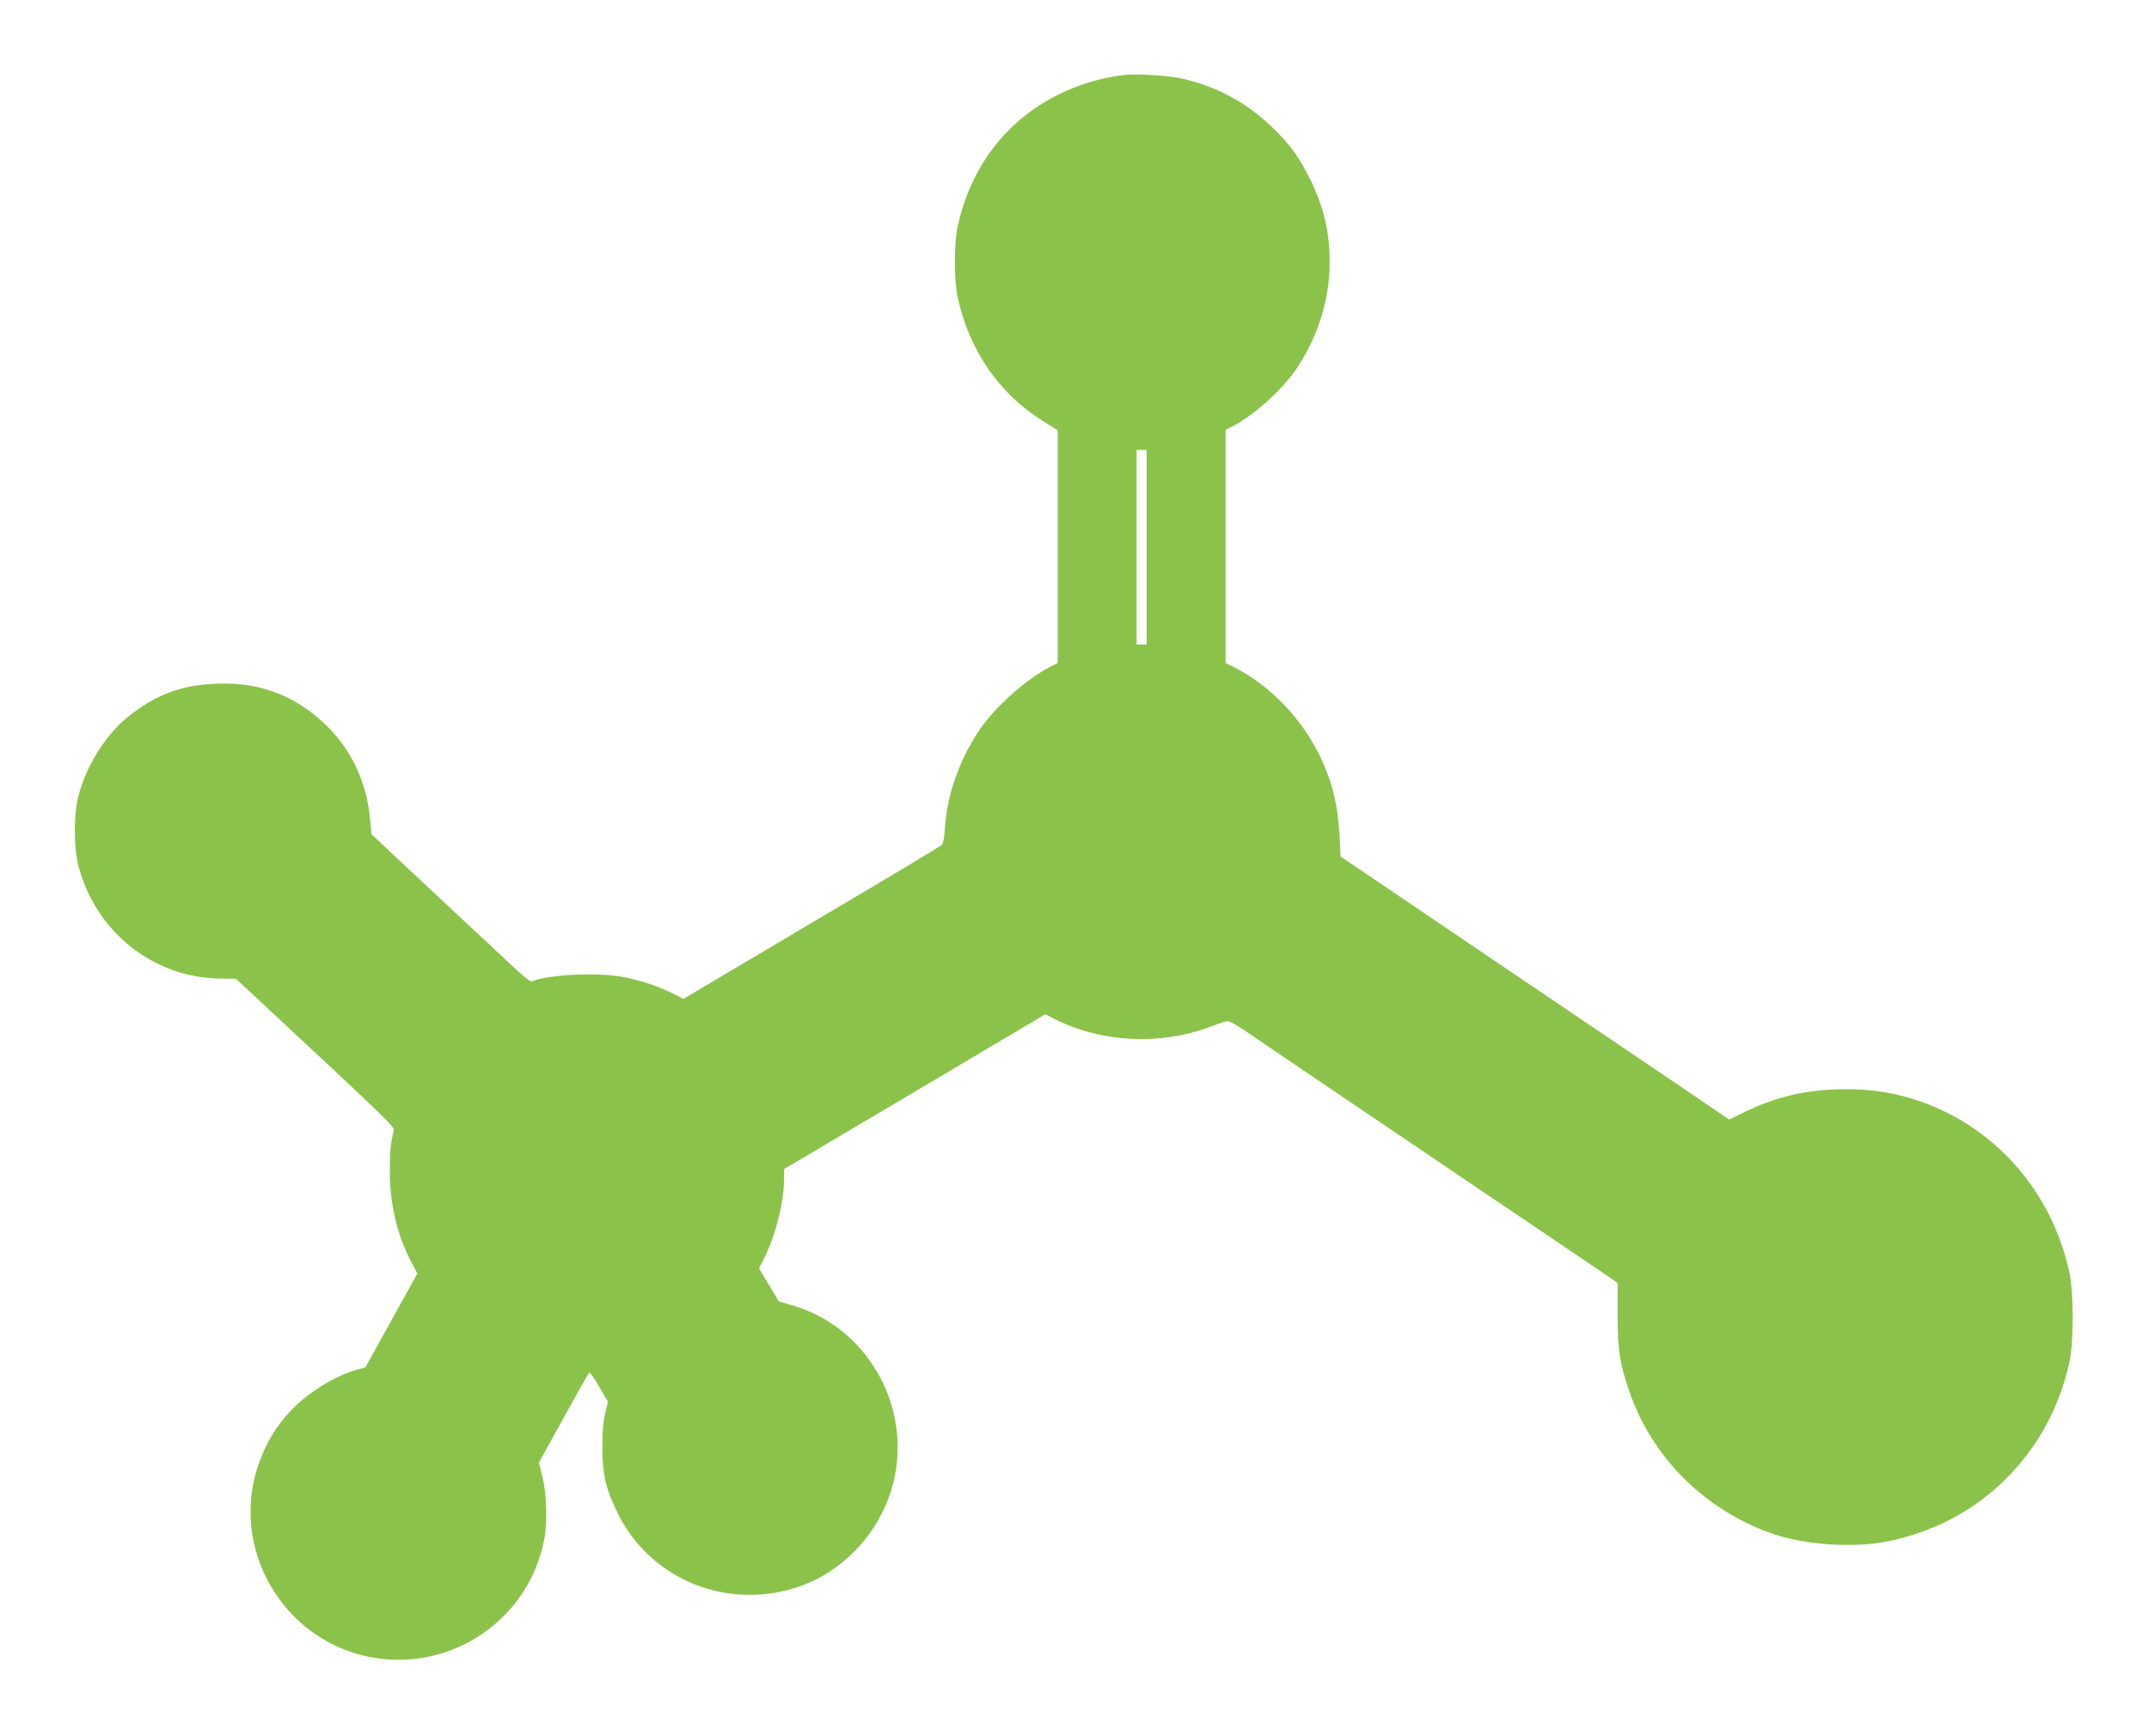
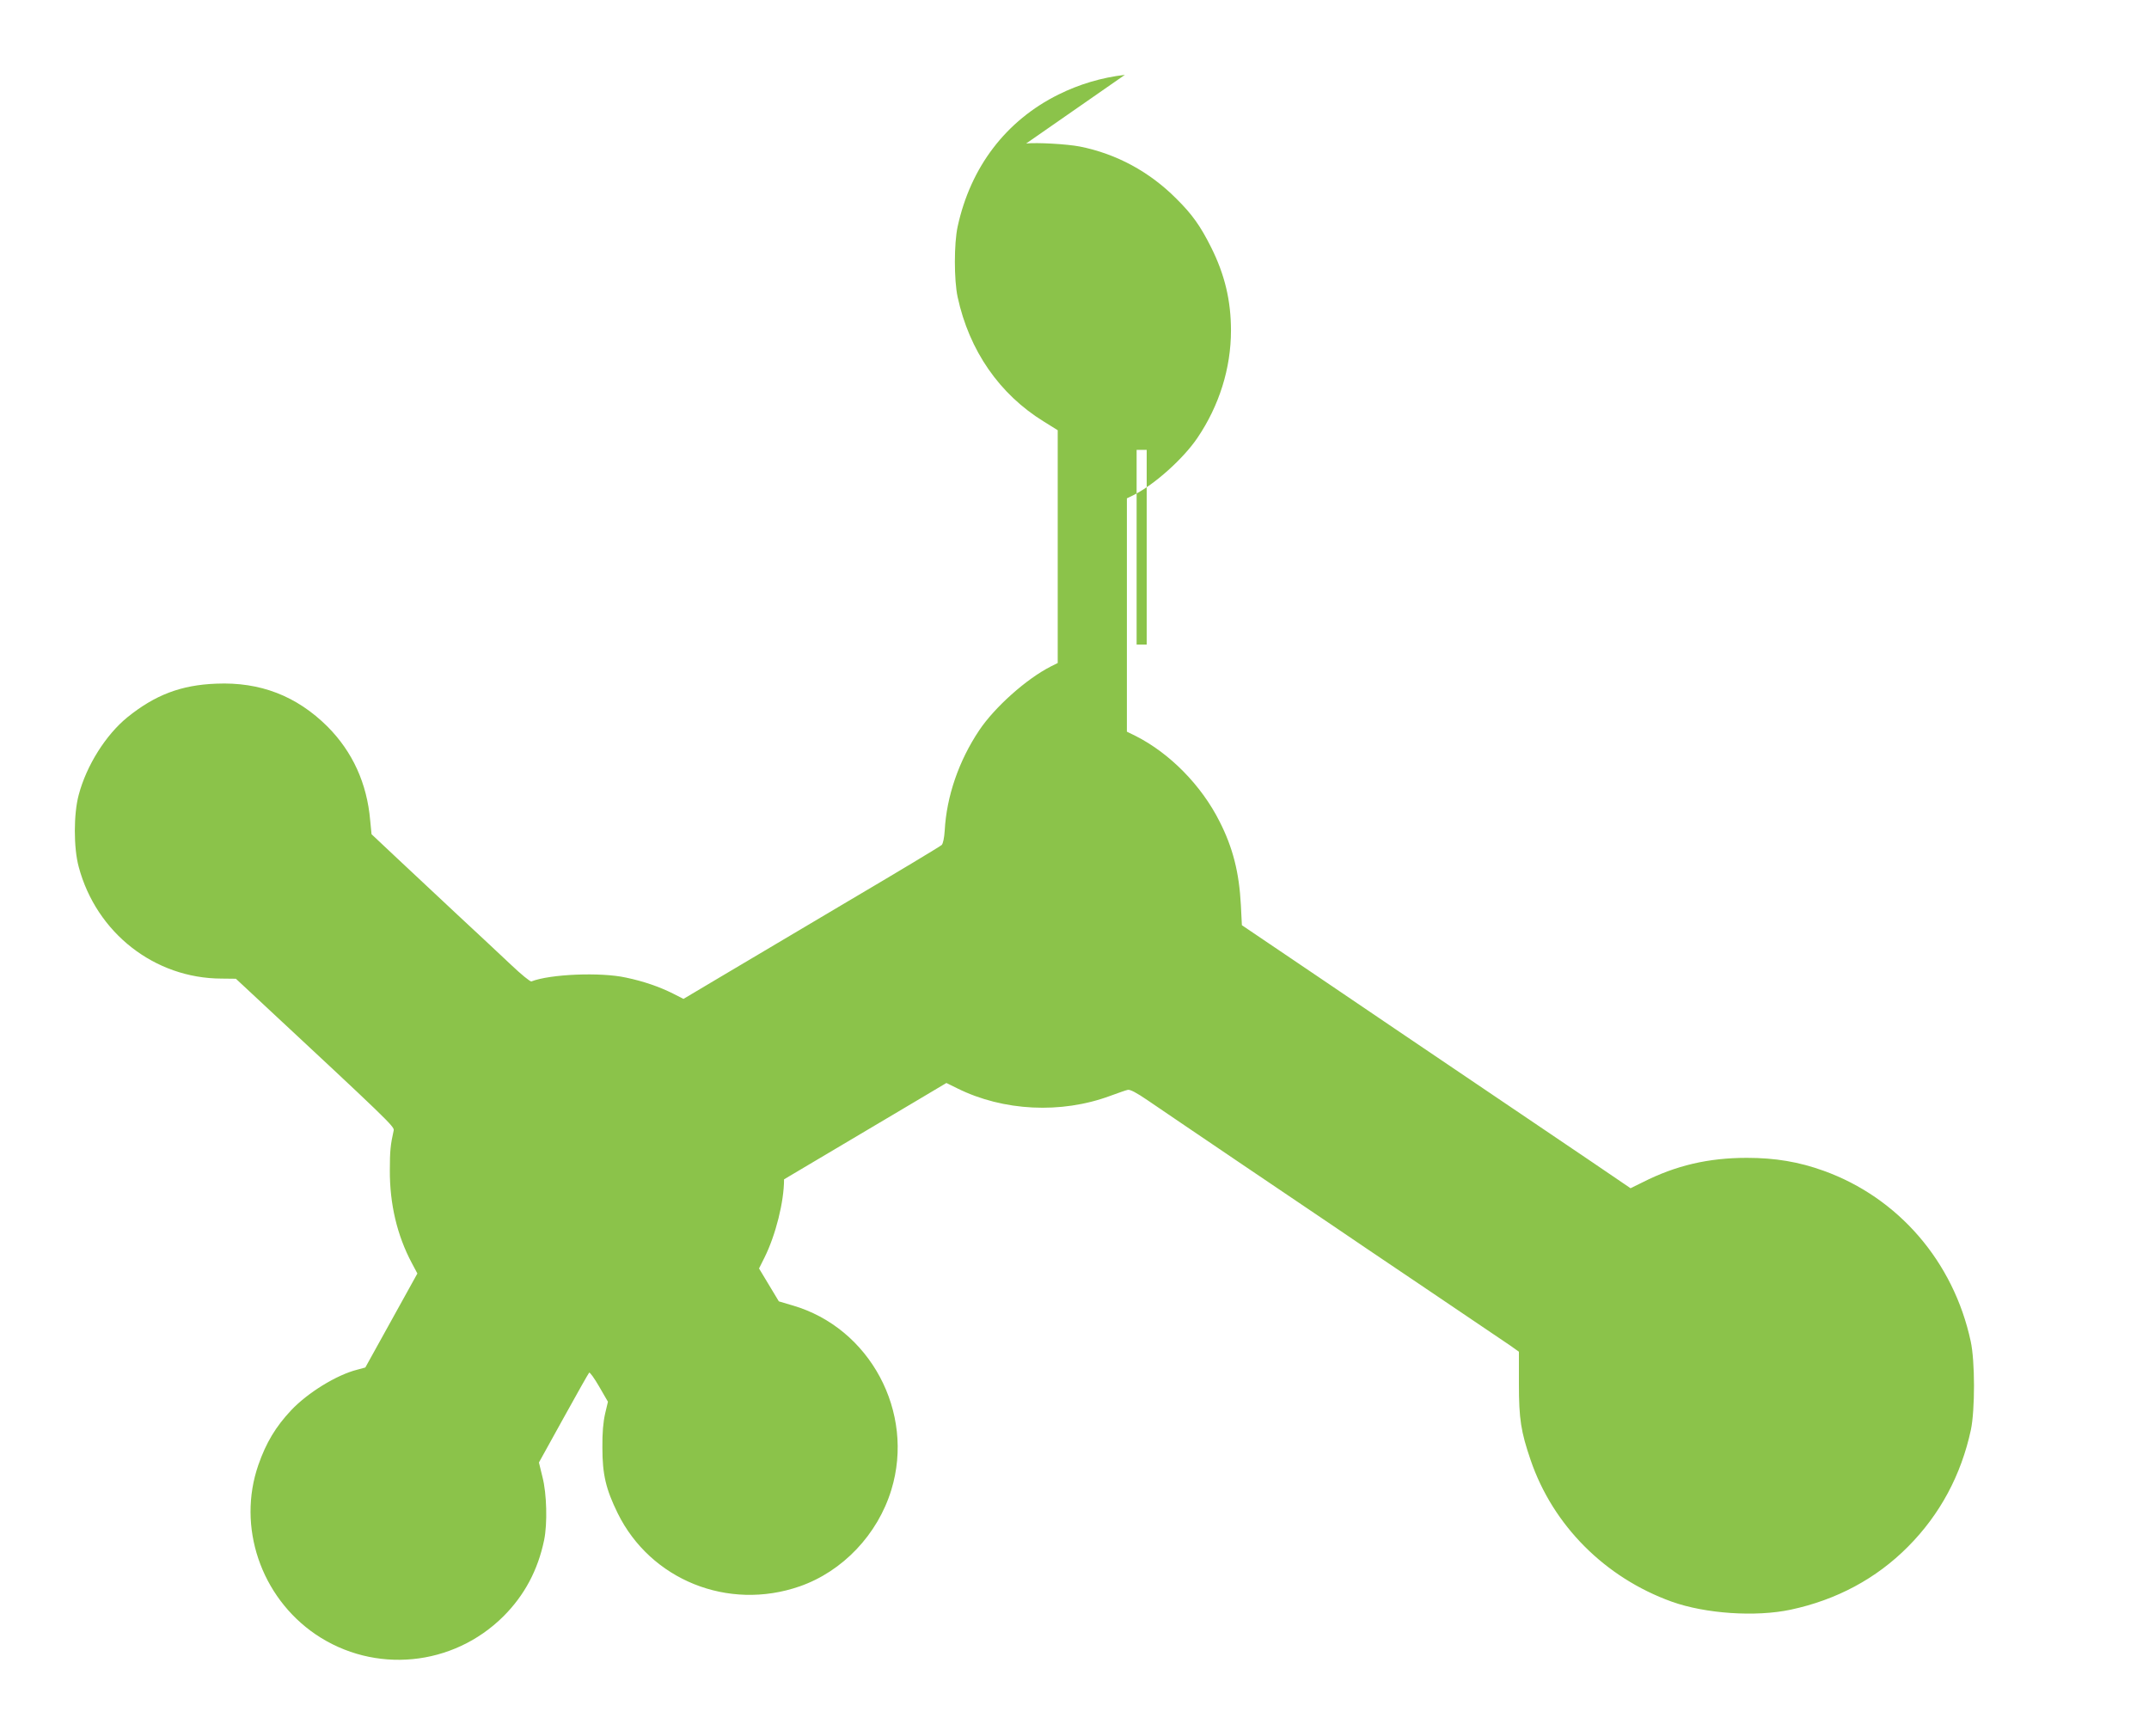
<svg xmlns="http://www.w3.org/2000/svg" version="1.0" width="1280pt" height="1034pt" viewBox="0 0 1280 1034" preserveAspectRatio="xMidYMid meet">
  <g transform="translate(0,1034) scale(0.1,-0.1)" fill="#8bc34a" stroke="none">
-     <path d="M6700 9894 c-139 -16 -272 -56 -395 -117 -313 -155 -524 -432 -601 -787 -22 -100 -22 -319 0 -420 69 -319 249 -579 514 -742 l82 -51 0 -693 0 -694 -42 -21 c-145 -74 -333 -242 -425 -379 -122 -182 -195 -394 -206 -598 -3 -45 -10 -78 -18 -86 -8 -8 -259 -159 -559 -336 -300 -178 -643 -381 -762 -452 l-217 -129 -63 32 c-80 40 -174 73 -280 95 -149 33 -451 21 -563 -23 -7 -2 -61 42 -121 99 -60 57 -204 191 -319 298 -115 107 -277 259 -361 338 l-151 142 -8 82 c-19 221 -105 409 -254 559 -184 183 -401 267 -663 256 -210 -8 -364 -67 -529 -200 -129 -105 -244 -288 -290 -462 -31 -114 -31 -317 0 -430 105 -393 452 -664 850 -665 l86 -1 131 -122 c769 -716 814 -759 809 -781 -19 -86 -23 -121 -23 -238 -1 -200 43 -388 131 -553 l33 -62 -155 -280 -155 -280 -48 -13 c-123 -31 -295 -137 -394 -242 -92 -98 -149 -193 -195 -325 -128 -368 14 -787 341 -1010 350 -237 818 -192 1119 108 125 125 205 275 242 454 20 97 16 276 -10 376 l-21 86 146 264 c80 145 149 267 153 271 4 5 31 -33 60 -83 l52 -90 -17 -72 c-11 -49 -17 -113 -16 -202 0 -160 21 -247 91 -390 196 -398 658 -584 1084 -436 256 89 465 309 546 575 142 463 -128 966 -589 1099 l-81 24 -59 98 -59 98 33 66 c66 133 116 331 116 465 l0 61 588 348 c323 192 673 399 777 461 l190 113 65 -32 c274 -136 618 -153 910 -45 47 17 94 34 105 36 13 4 53 -17 120 -63 55 -38 296 -201 535 -363 239 -161 489 -330 555 -375 66 -45 321 -218 568 -384 246 -166 471 -318 500 -338 l52 -37 0 -190 c0 -212 12 -286 70 -456 133 -389 443 -700 840 -843 201 -72 500 -92 708 -48 273 58 511 185 700 376 190 191 316 426 374 695 25 119 25 410 -1 528 -102 475 -431 856 -876 1016 -147 53 -288 77 -457 77 -229 0 -423 -45 -622 -146 l-71 -35 -247 168 c-137 92 -450 305 -698 472 -247 167 -657 444 -910 616 l-460 311 -6 119 c-10 195 -48 344 -127 499 -108 215 -296 406 -499 509 l-53 26 0 695 0 695 43 21 c123 63 293 215 377 339 130 192 200 415 200 640 0 178 -37 333 -118 495 -63 126 -112 196 -207 290 -161 162 -359 268 -575 311 -77 15 -258 25 -320 18z m130 -2814 l0 -580 -30 0 -30 0 0 580 0 580 30 0 30 0 0 -580z" />
+     <path d="M6700 9894 c-139 -16 -272 -56 -395 -117 -313 -155 -524 -432 -601 -787 -22 -100 -22 -319 0 -420 69 -319 249 -579 514 -742 l82 -51 0 -693 0 -694 -42 -21 c-145 -74 -333 -242 -425 -379 -122 -182 -195 -394 -206 -598 -3 -45 -10 -78 -18 -86 -8 -8 -259 -159 -559 -336 -300 -178 -643 -381 -762 -452 l-217 -129 -63 32 c-80 40 -174 73 -280 95 -149 33 -451 21 -563 -23 -7 -2 -61 42 -121 99 -60 57 -204 191 -319 298 -115 107 -277 259 -361 338 l-151 142 -8 82 c-19 221 -105 409 -254 559 -184 183 -401 267 -663 256 -210 -8 -364 -67 -529 -200 -129 -105 -244 -288 -290 -462 -31 -114 -31 -317 0 -430 105 -393 452 -664 850 -665 l86 -1 131 -122 c769 -716 814 -759 809 -781 -19 -86 -23 -121 -23 -238 -1 -200 43 -388 131 -553 l33 -62 -155 -280 -155 -280 -48 -13 c-123 -31 -295 -137 -394 -242 -92 -98 -149 -193 -195 -325 -128 -368 14 -787 341 -1010 350 -237 818 -192 1119 108 125 125 205 275 242 454 20 97 16 276 -10 376 l-21 86 146 264 c80 145 149 267 153 271 4 5 31 -33 60 -83 l52 -90 -17 -72 c-11 -49 -17 -113 -16 -202 0 -160 21 -247 91 -390 196 -398 658 -584 1084 -436 256 89 465 309 546 575 142 463 -128 966 -589 1099 l-81 24 -59 98 -59 98 33 66 c66 133 116 331 116 465 c323 192 673 399 777 461 l190 113 65 -32 c274 -136 618 -153 910 -45 47 17 94 34 105 36 13 4 53 -17 120 -63 55 -38 296 -201 535 -363 239 -161 489 -330 555 -375 66 -45 321 -218 568 -384 246 -166 471 -318 500 -338 l52 -37 0 -190 c0 -212 12 -286 70 -456 133 -389 443 -700 840 -843 201 -72 500 -92 708 -48 273 58 511 185 700 376 190 191 316 426 374 695 25 119 25 410 -1 528 -102 475 -431 856 -876 1016 -147 53 -288 77 -457 77 -229 0 -423 -45 -622 -146 l-71 -35 -247 168 c-137 92 -450 305 -698 472 -247 167 -657 444 -910 616 l-460 311 -6 119 c-10 195 -48 344 -127 499 -108 215 -296 406 -499 509 l-53 26 0 695 0 695 43 21 c123 63 293 215 377 339 130 192 200 415 200 640 0 178 -37 333 -118 495 -63 126 -112 196 -207 290 -161 162 -359 268 -575 311 -77 15 -258 25 -320 18z m130 -2814 l0 -580 -30 0 -30 0 0 580 0 580 30 0 30 0 0 -580z" />
  </g>
</svg>